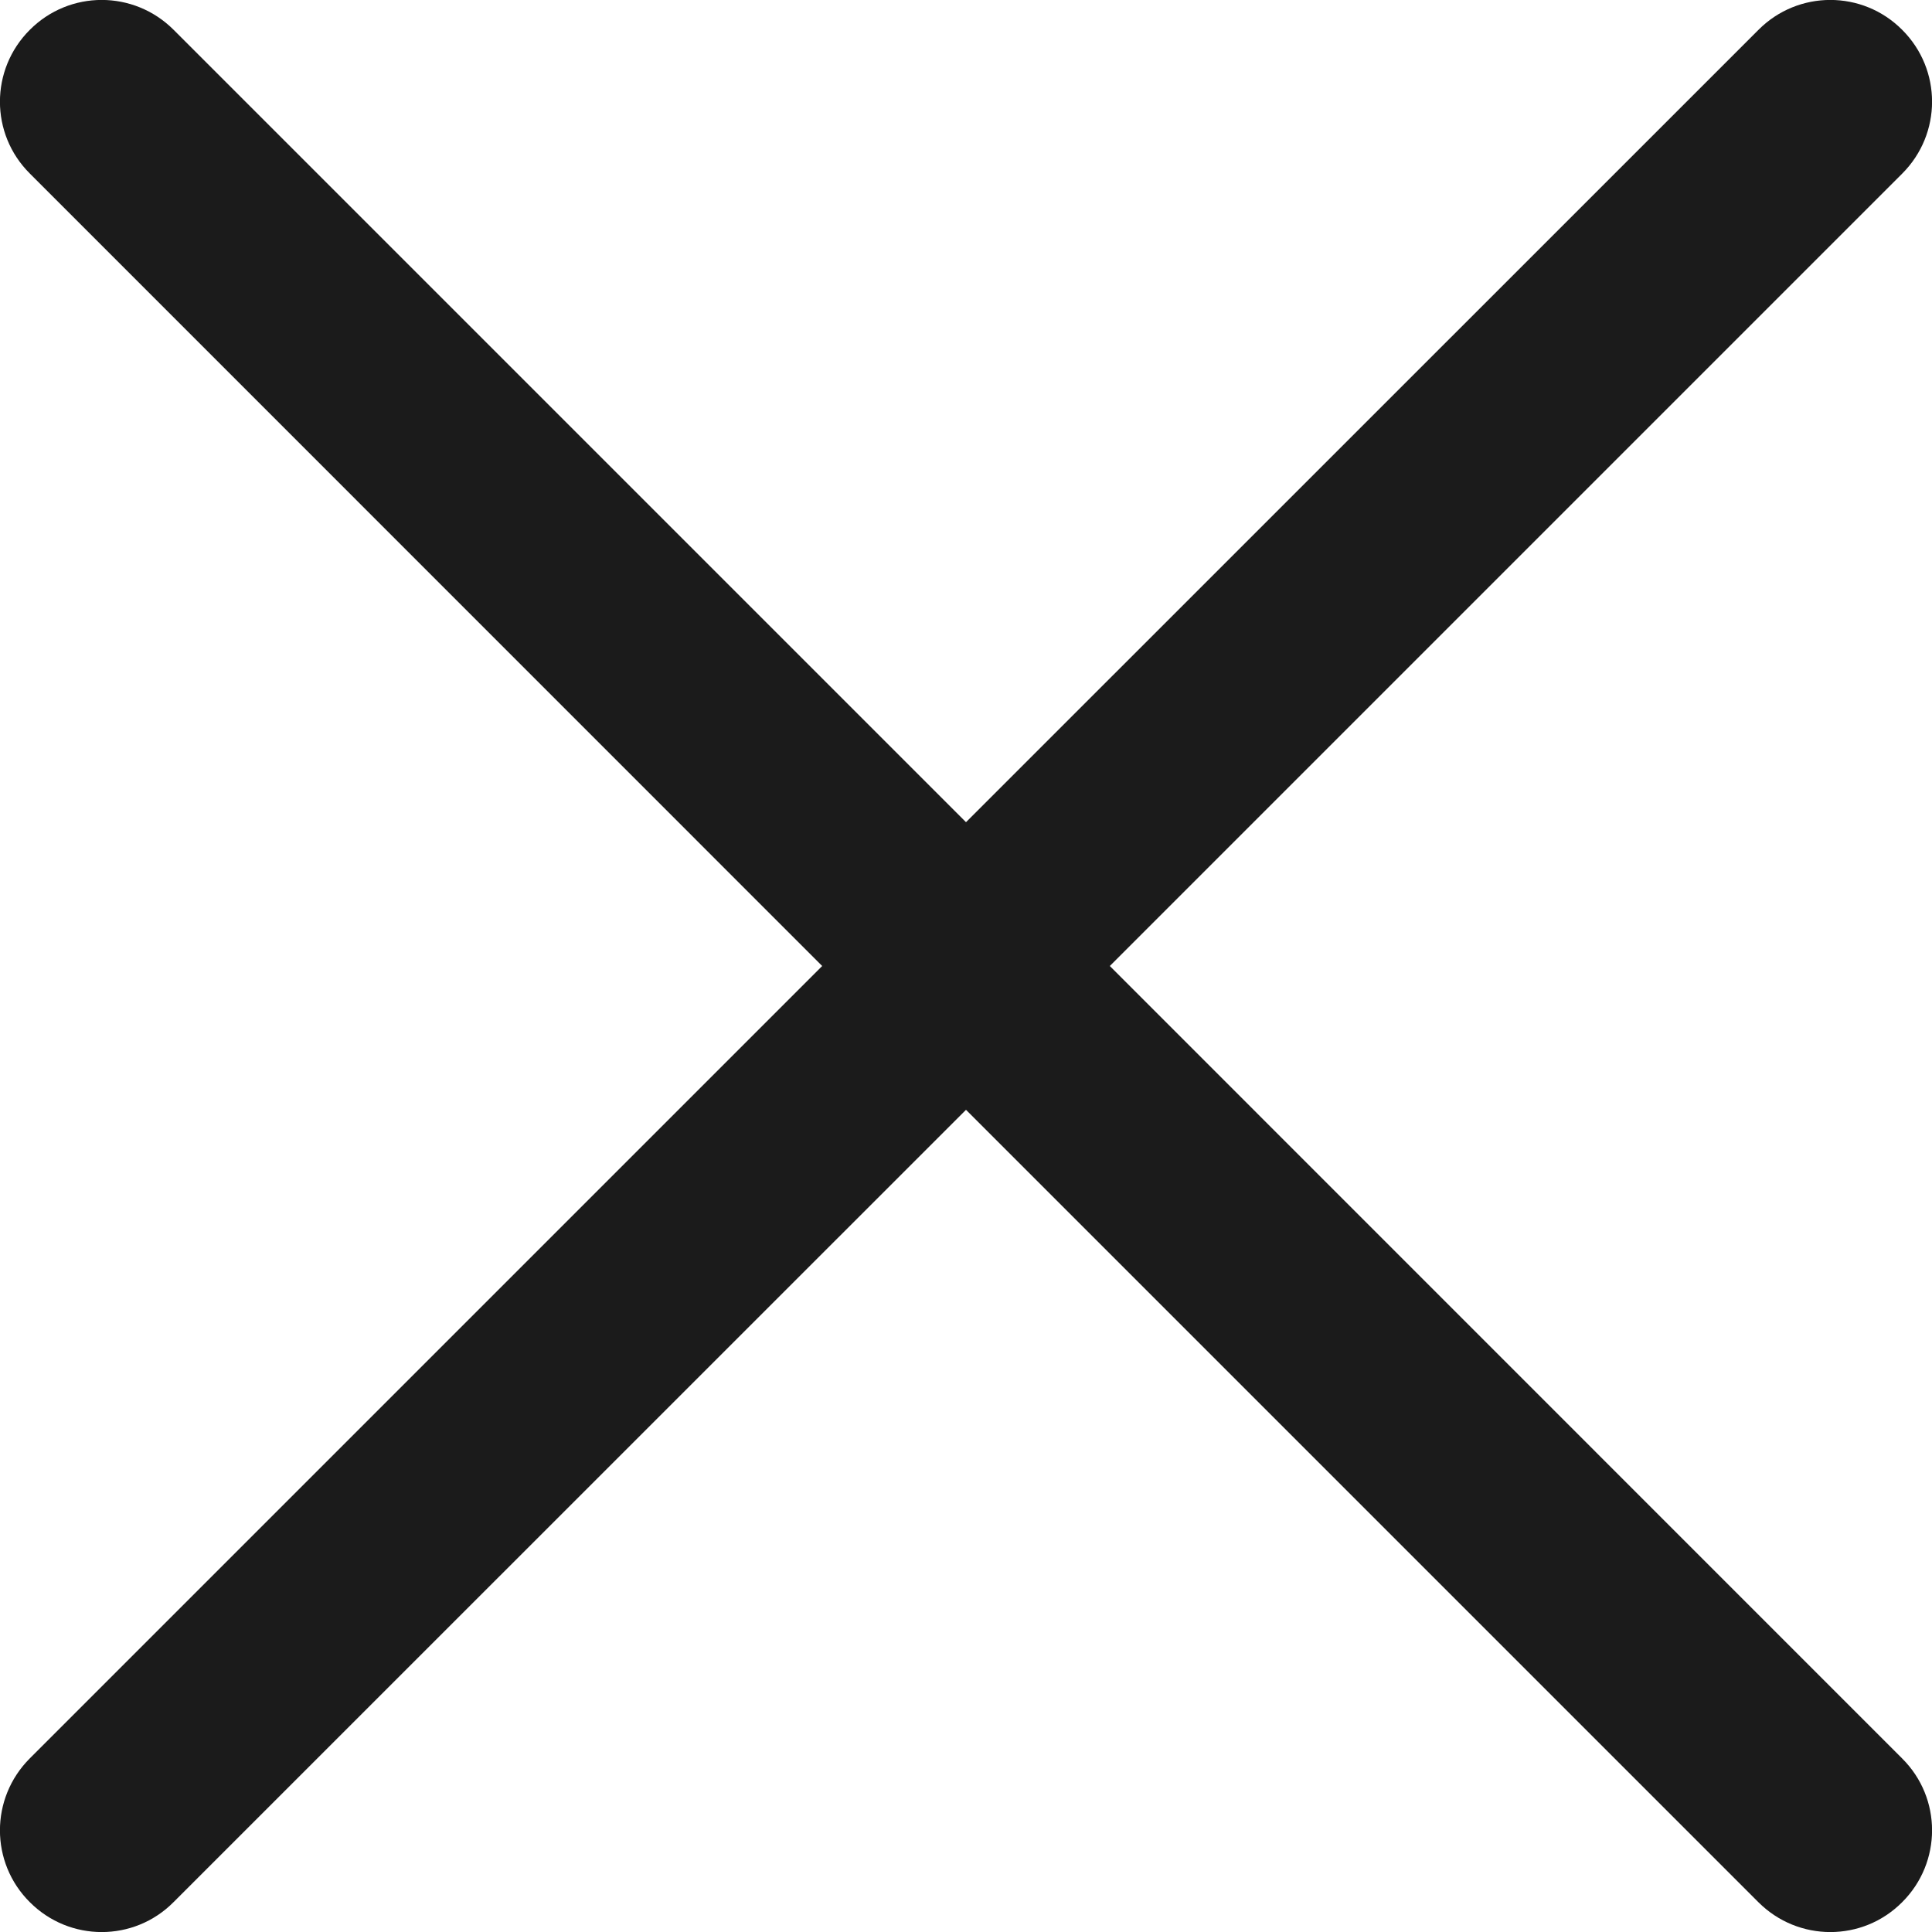
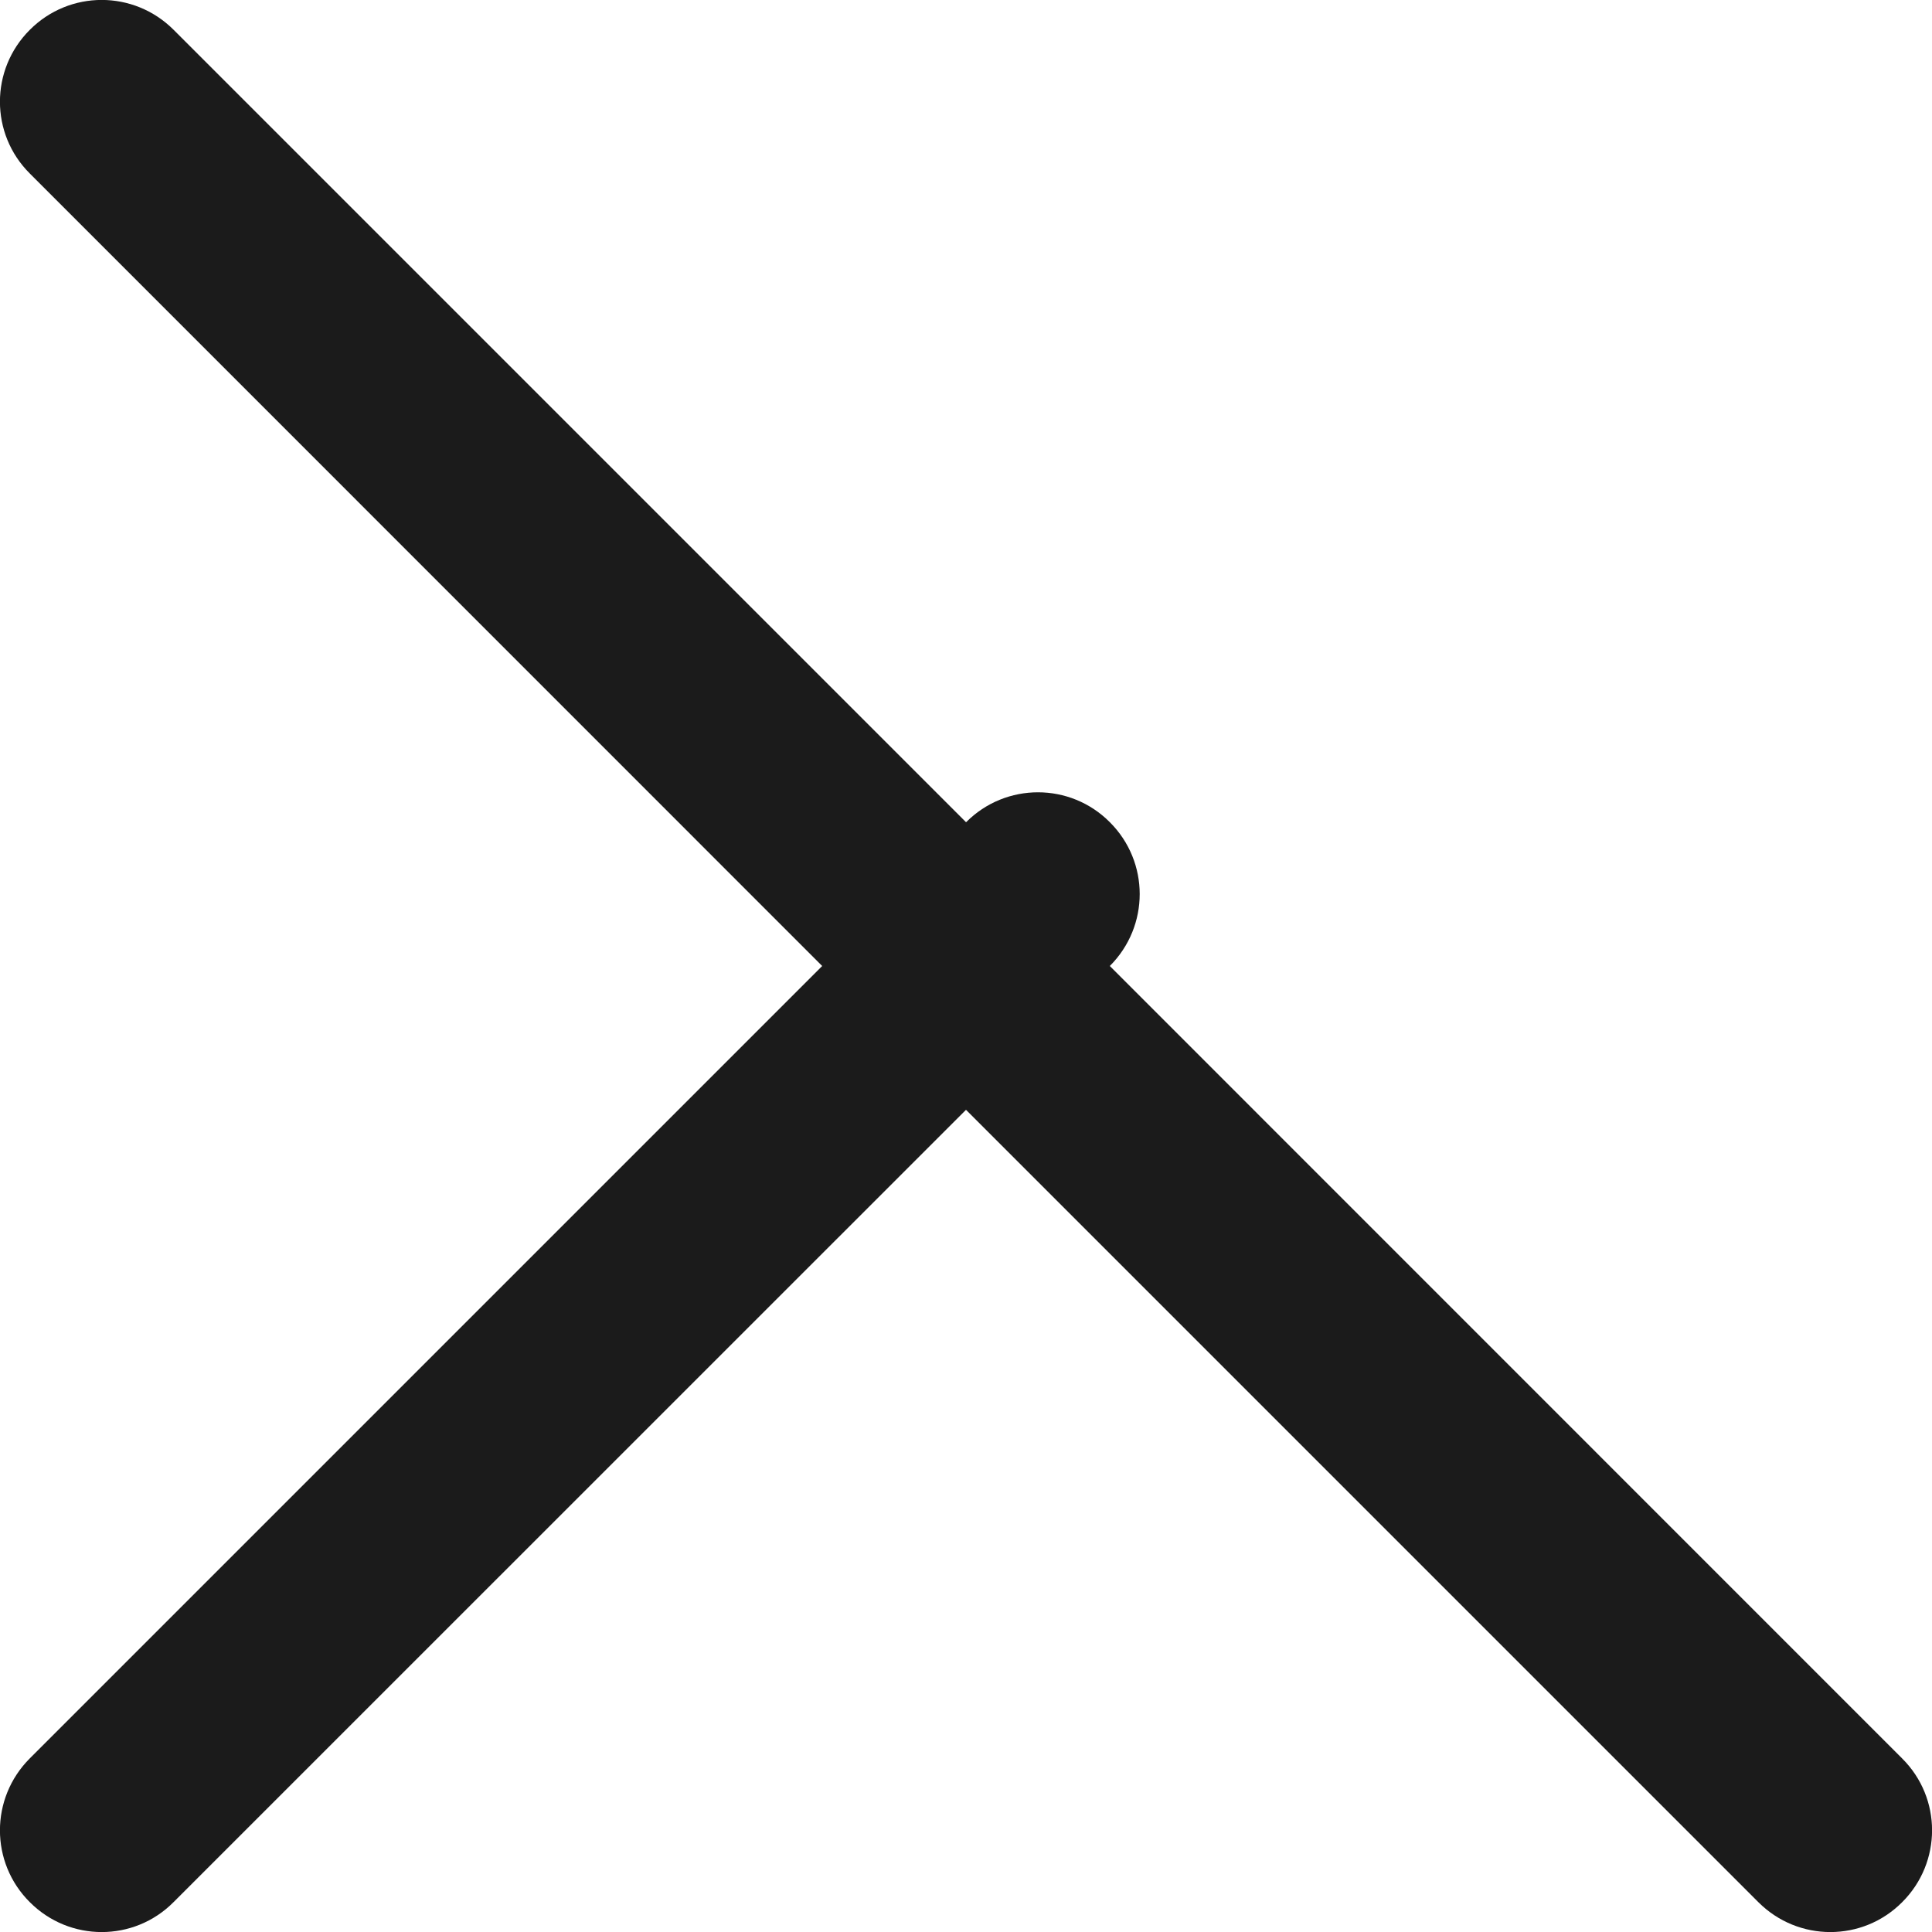
<svg xmlns="http://www.w3.org/2000/svg" width="16" height="16" viewBox="0 0 16 16">
  <g fill="none" fill-rule="evenodd">
    <g fill="#1B1B1B" fill-rule="nonzero">
      <g>
        <g>
-           <path d="M9.191 8l6.562-6.562c.33-.33.33-.862 0-1.191-.328-.33-.862-.33-1.19 0L8 6.809 1.438.247c-.33-.33-.862-.33-1.191 0-.33.329-.33.862 0 1.19L6.809 8 .247 14.562c-.33.33-.33.863 0 1.191.329.33.862.33 1.19 0L8 9.191l6.562 6.562c.33.33.863.33 1.191 0 .33-.329.33-.862 0-1.19L9.191 8z" transform="translate(-1180 -339) translate(584 319) translate(596 20)" />
+           <path d="M9.191 8c.33-.33.33-.862 0-1.191-.328-.33-.862-.33-1.19 0L8 6.809 1.438.247c-.33-.33-.862-.33-1.191 0-.33.329-.33.862 0 1.19L6.809 8 .247 14.562c-.33.33-.33.863 0 1.191.329.33.862.33 1.19 0L8 9.191l6.562 6.562c.33.33.863.33 1.191 0 .33-.329.33-.862 0-1.19L9.191 8z" transform="translate(-1180 -339) translate(584 319) translate(596 20)" />
        </g>
      </g>
    </g>
  </g>
</svg>